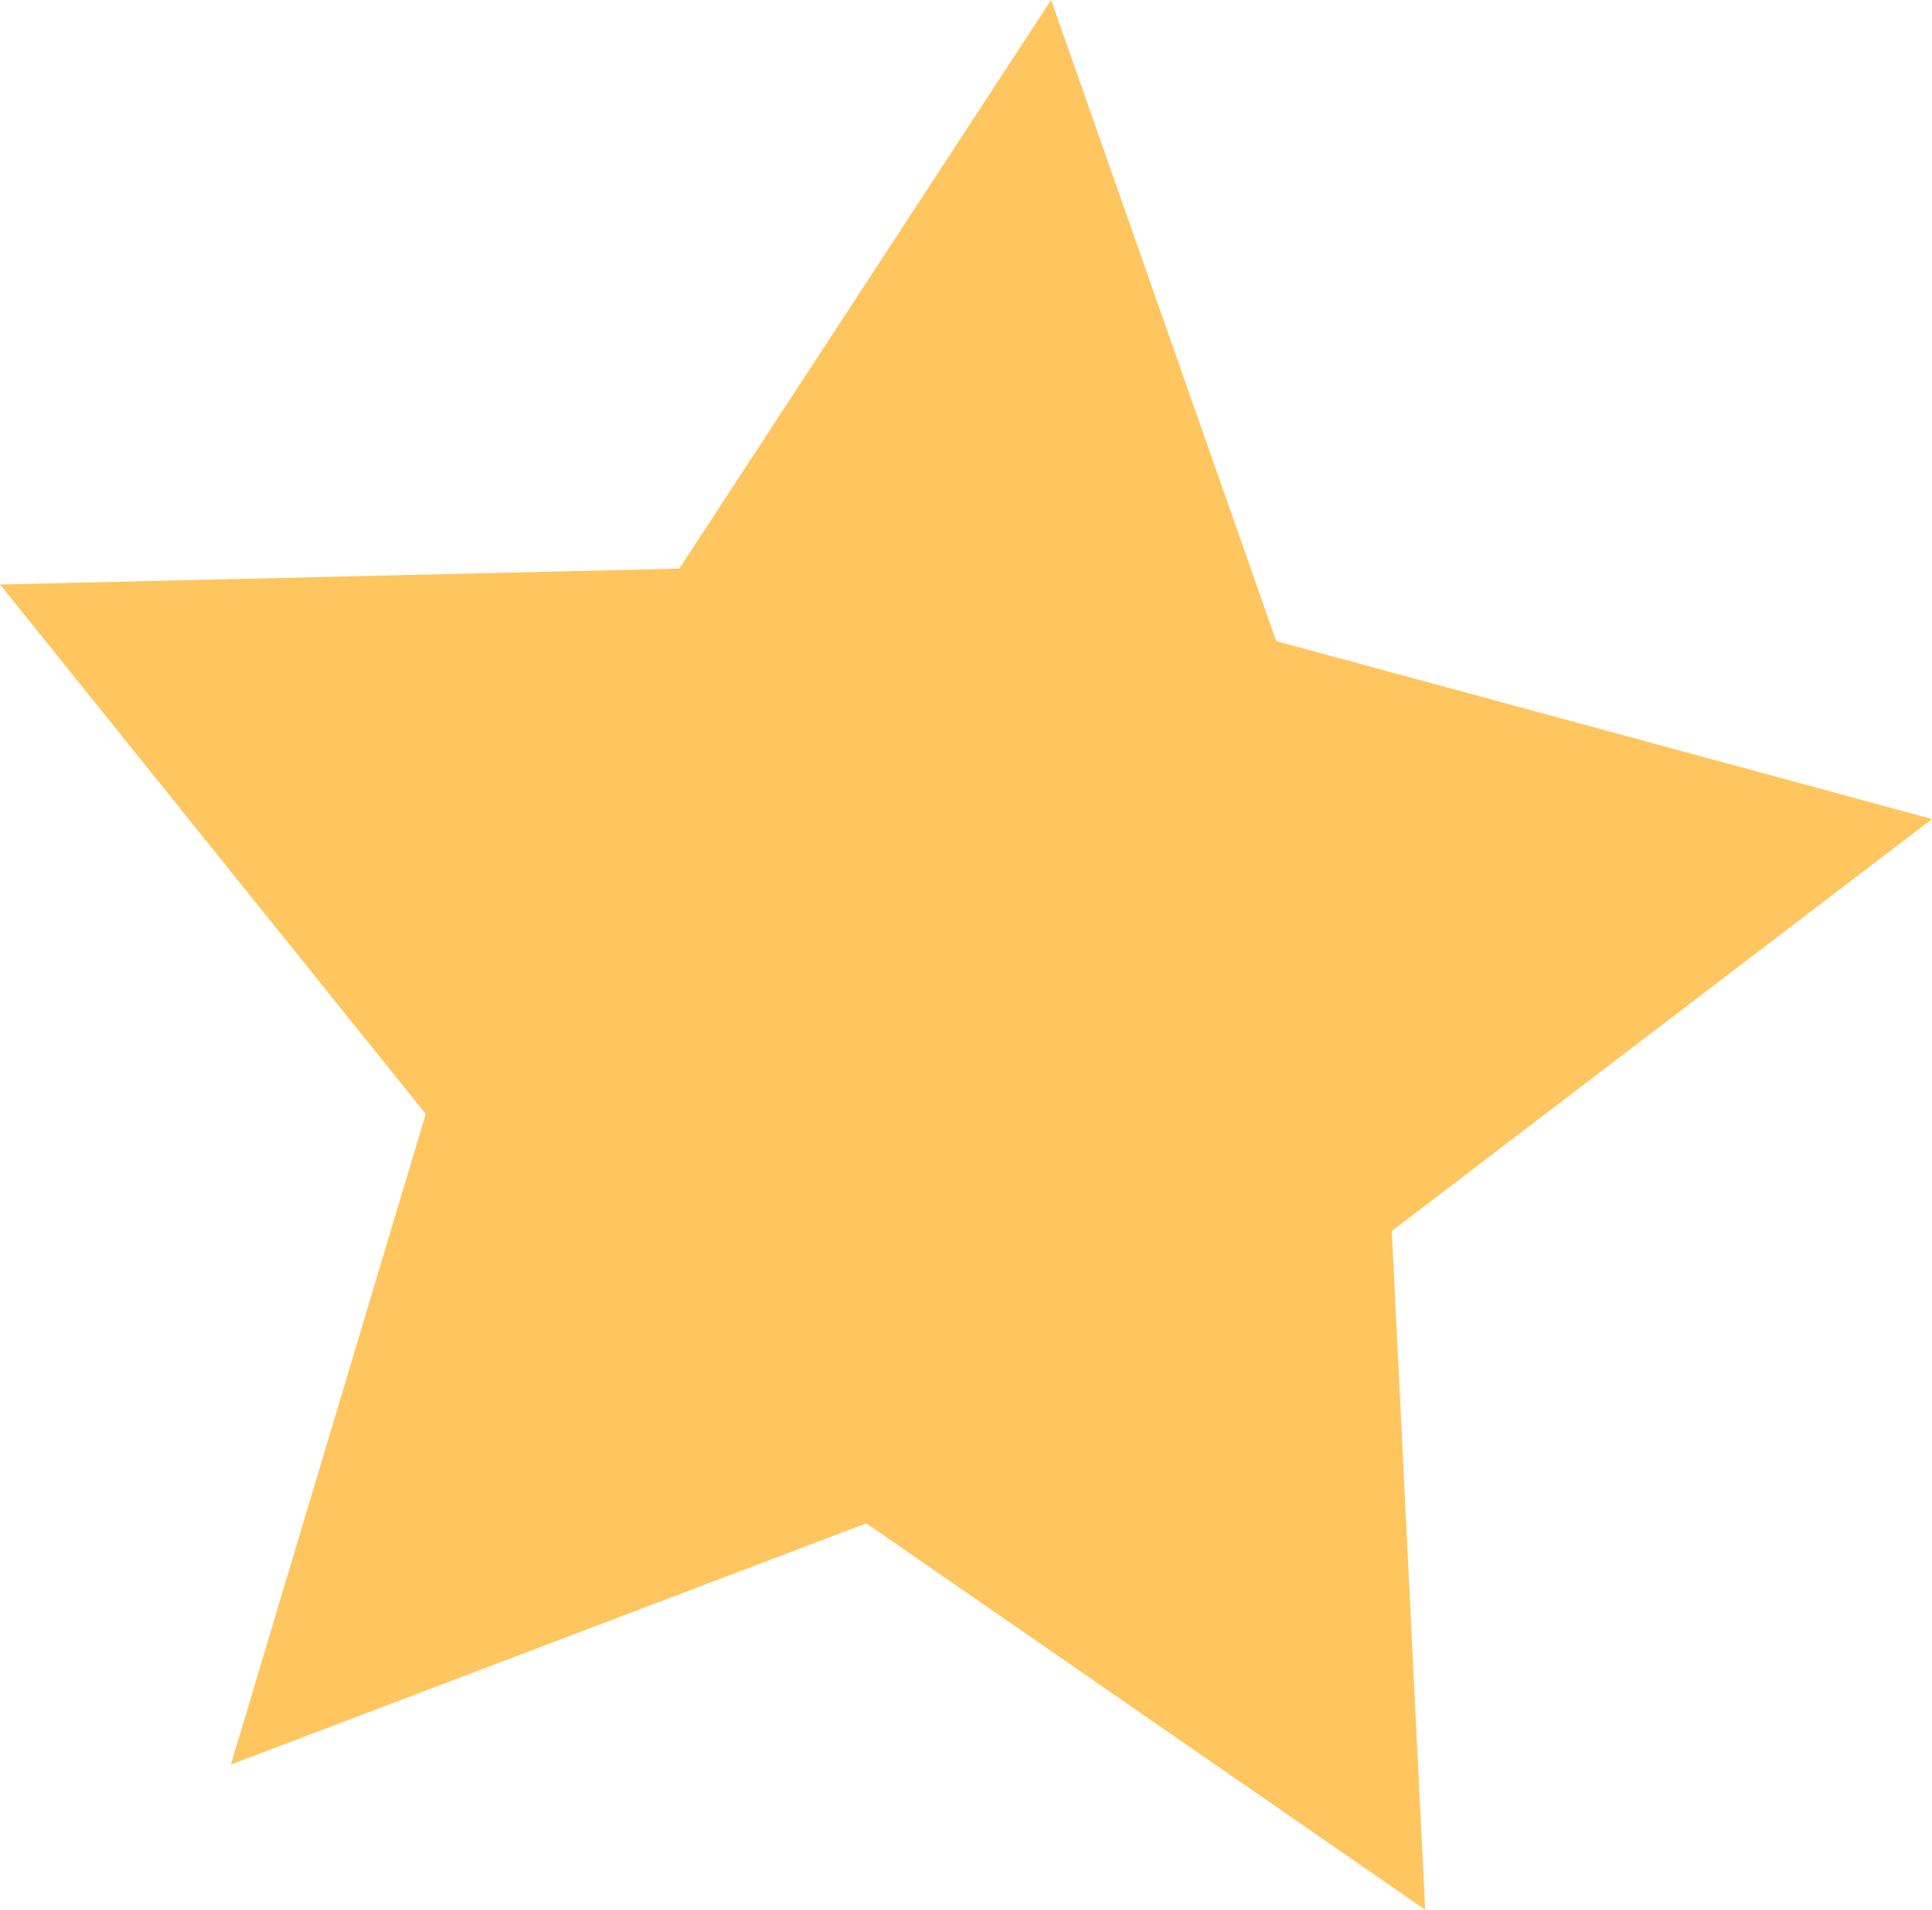
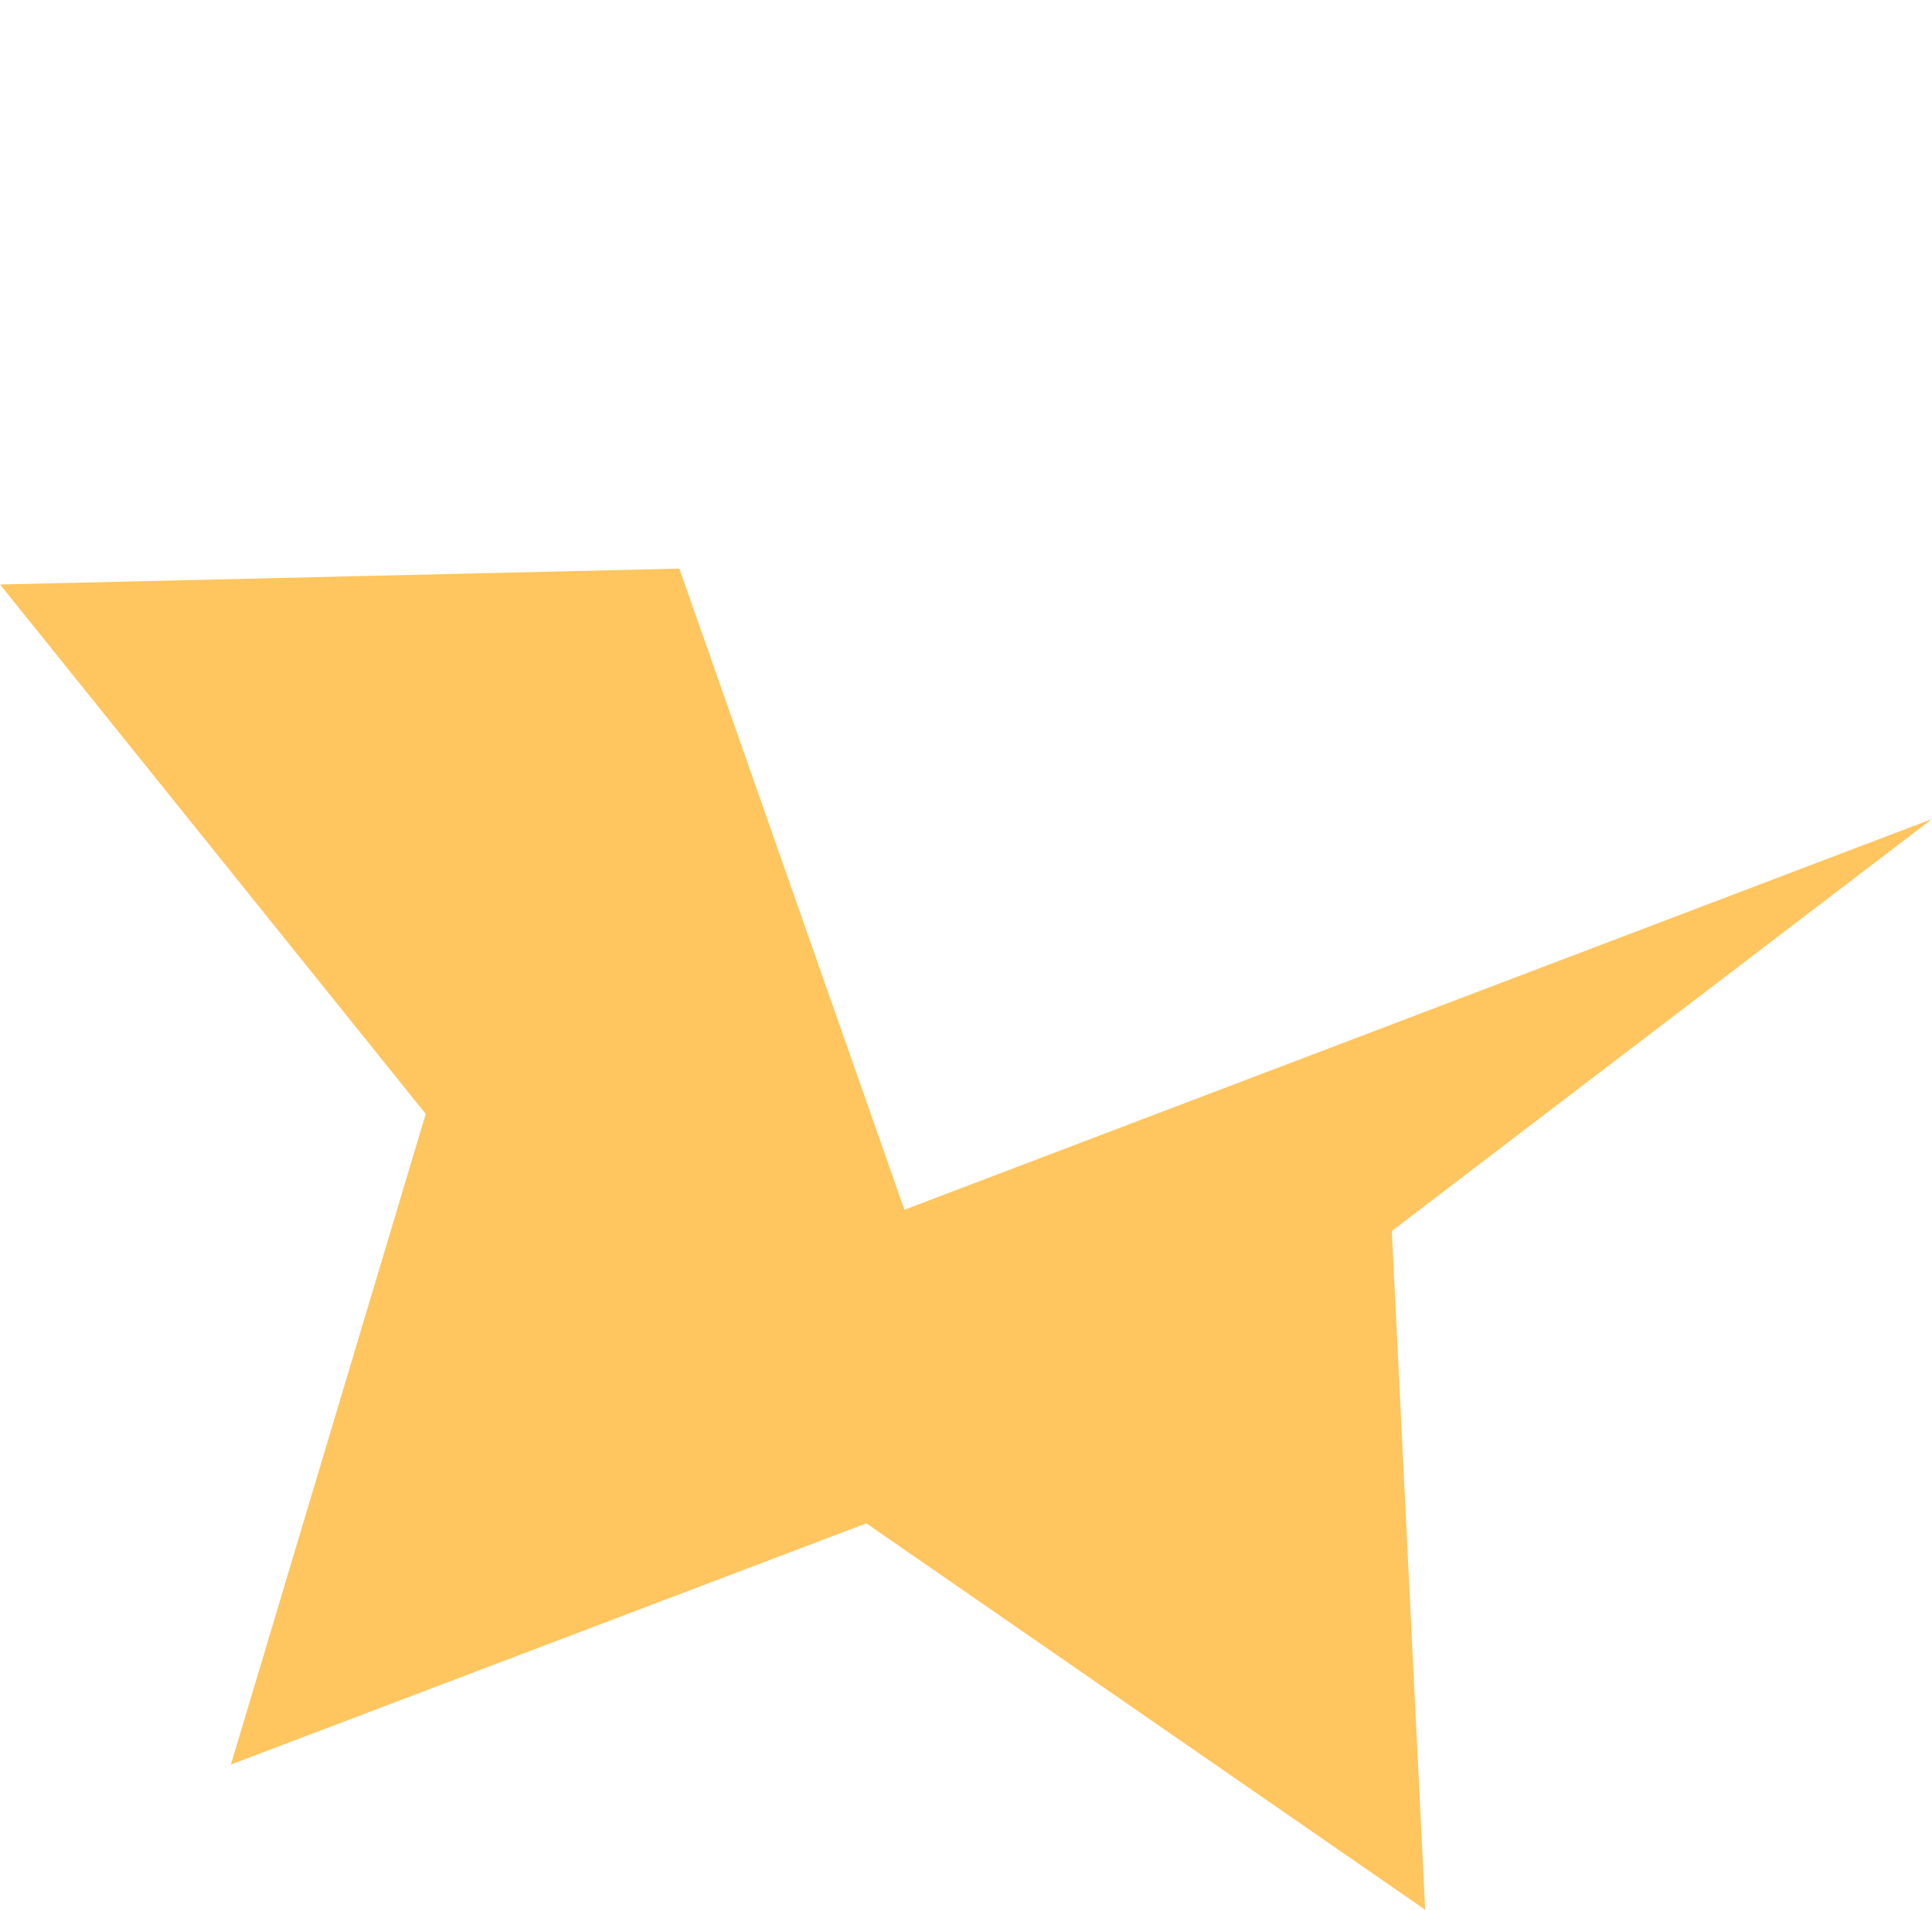
<svg xmlns="http://www.w3.org/2000/svg" width="39.491" height="39.044" viewBox="0 0 39.491 39.044">
  <g transform="translate(-283.838 -24.742)">
-     <path d="M1122.235,16.745l-11.042,8.423.682,13.876-11.423-7.9-12.988,4.931,3.982-13.3-8.7-10.824,13.884-.325L1104.23,0l4.6,13.108Z" transform="translate(-798.906 24.741)" fill="#ffc55e" />
+     <path d="M1122.235,16.745l-11.042,8.423.682,13.876-11.423-7.9-12.988,4.931,3.982-13.3-8.7-10.824,13.884-.325l4.6,13.108Z" transform="translate(-798.906 24.741)" fill="#ffc55e" />
  </g>
</svg>